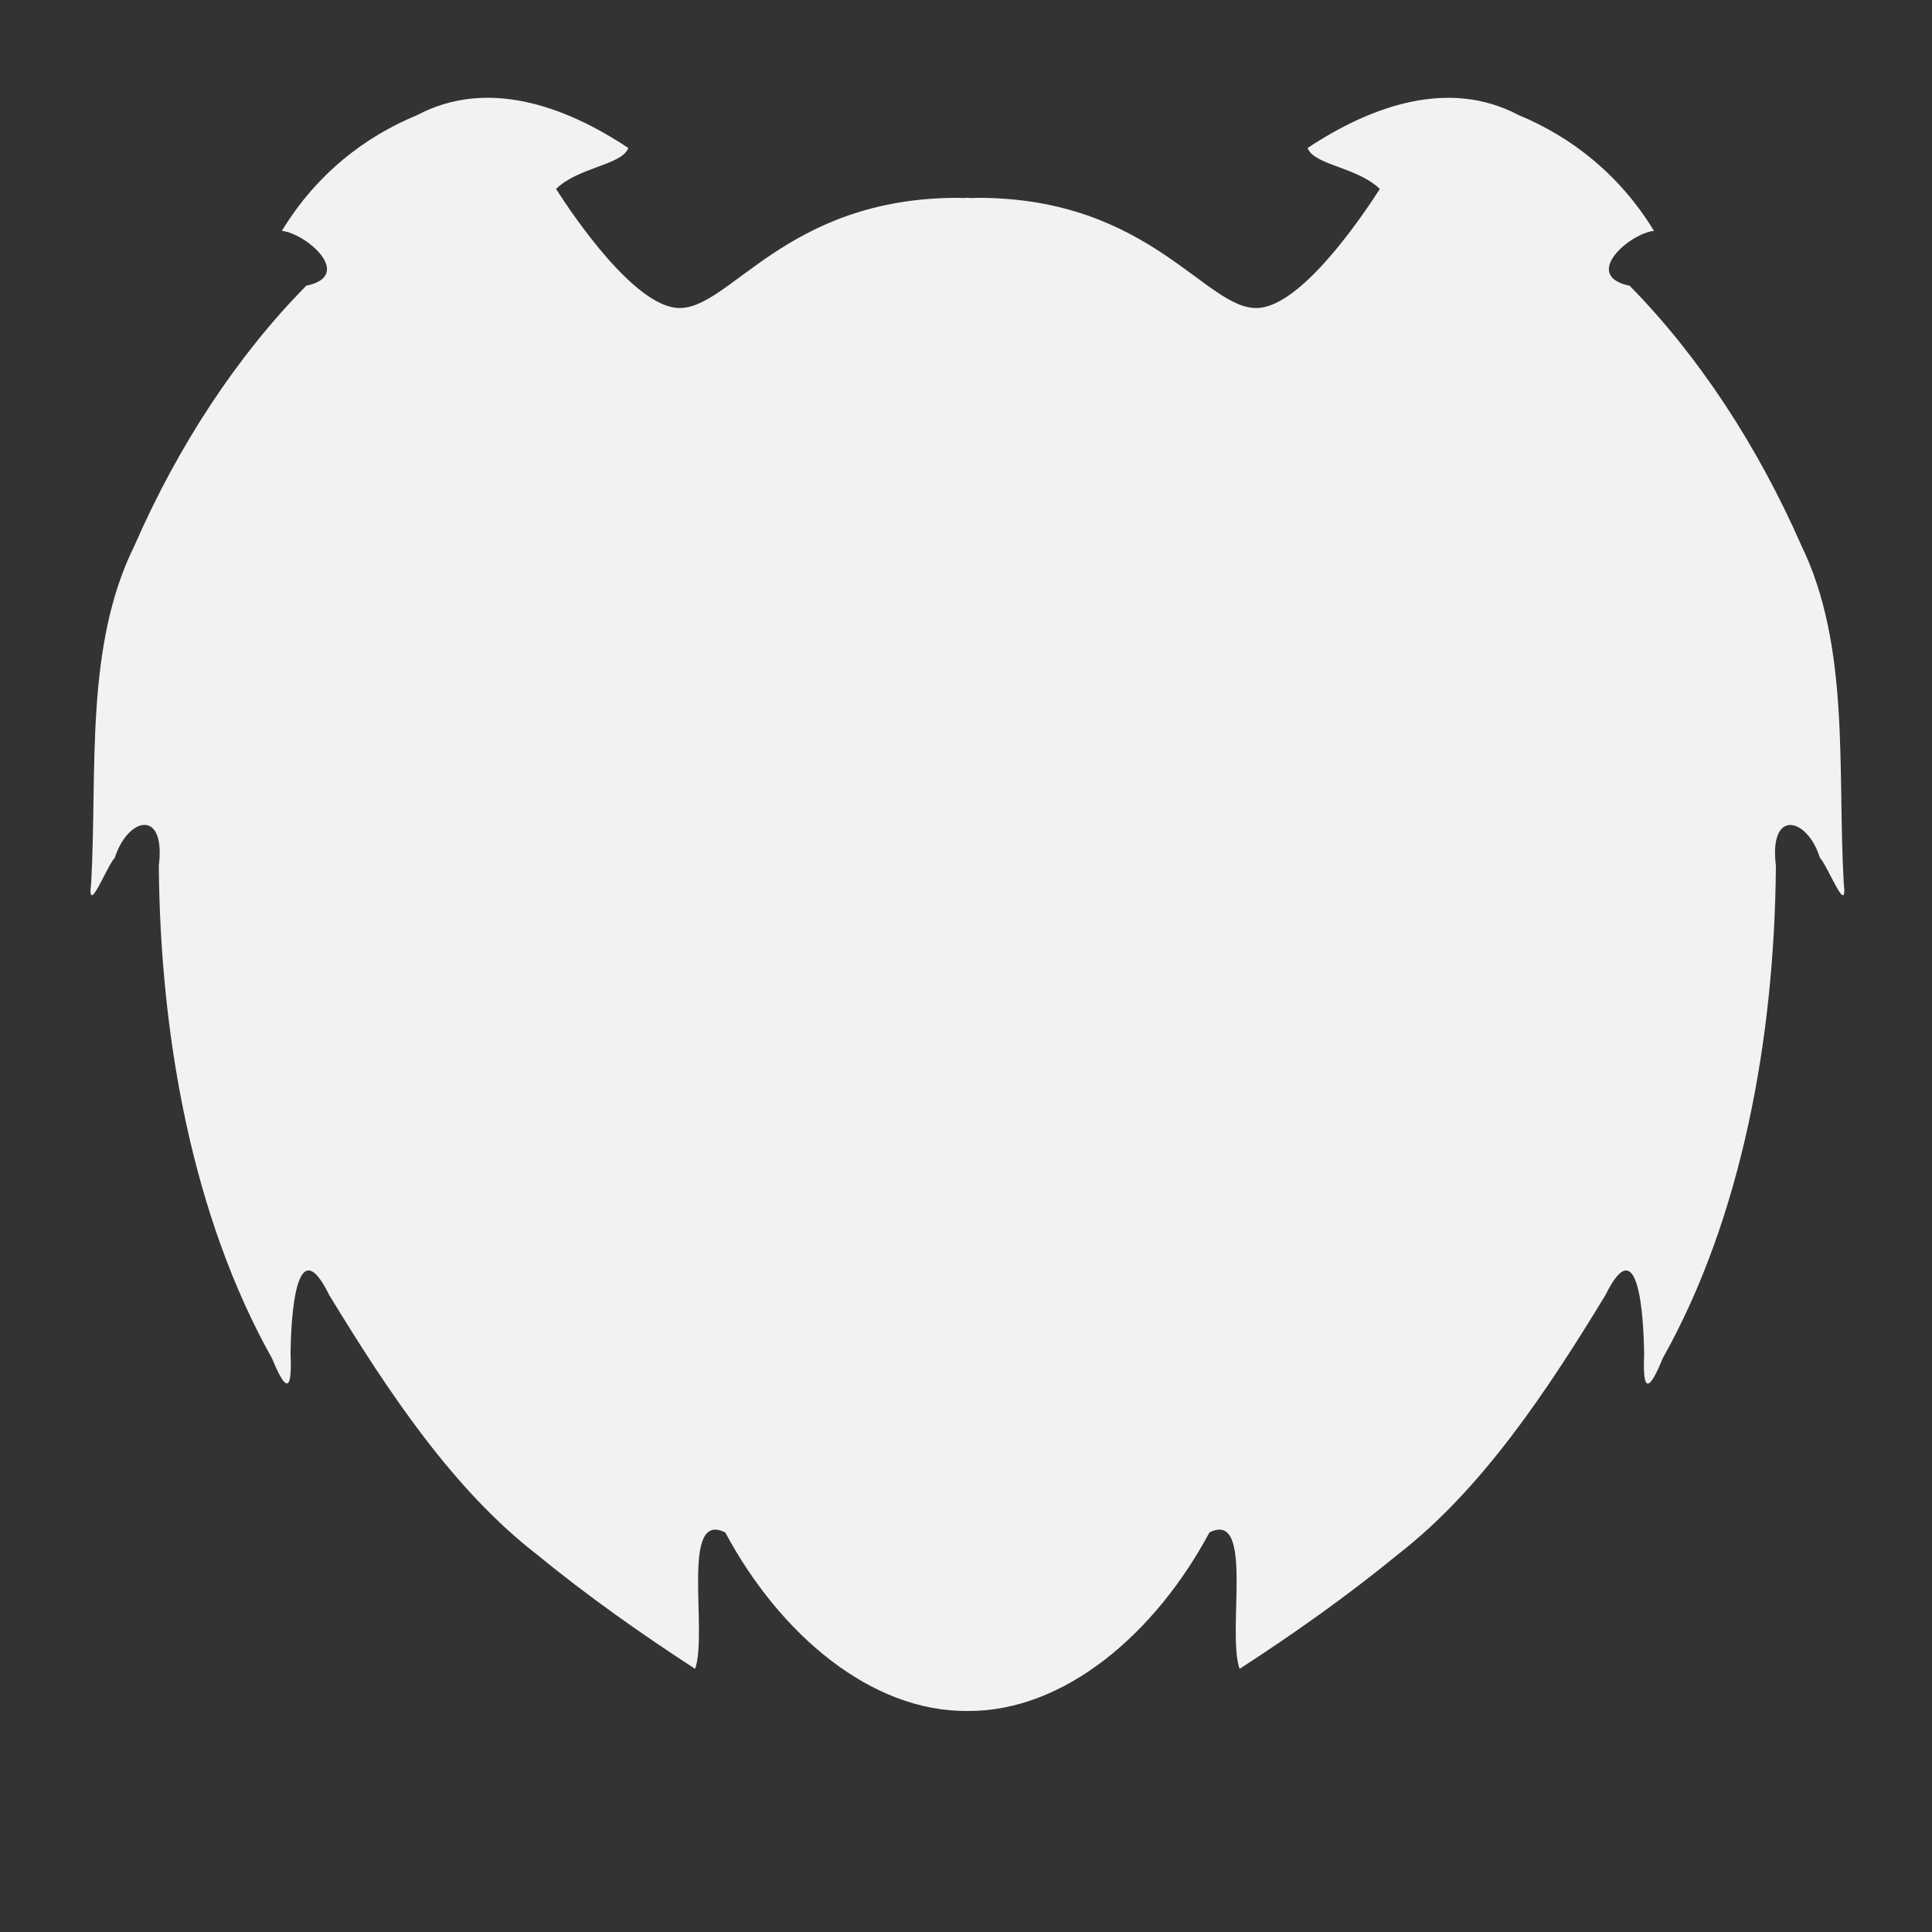
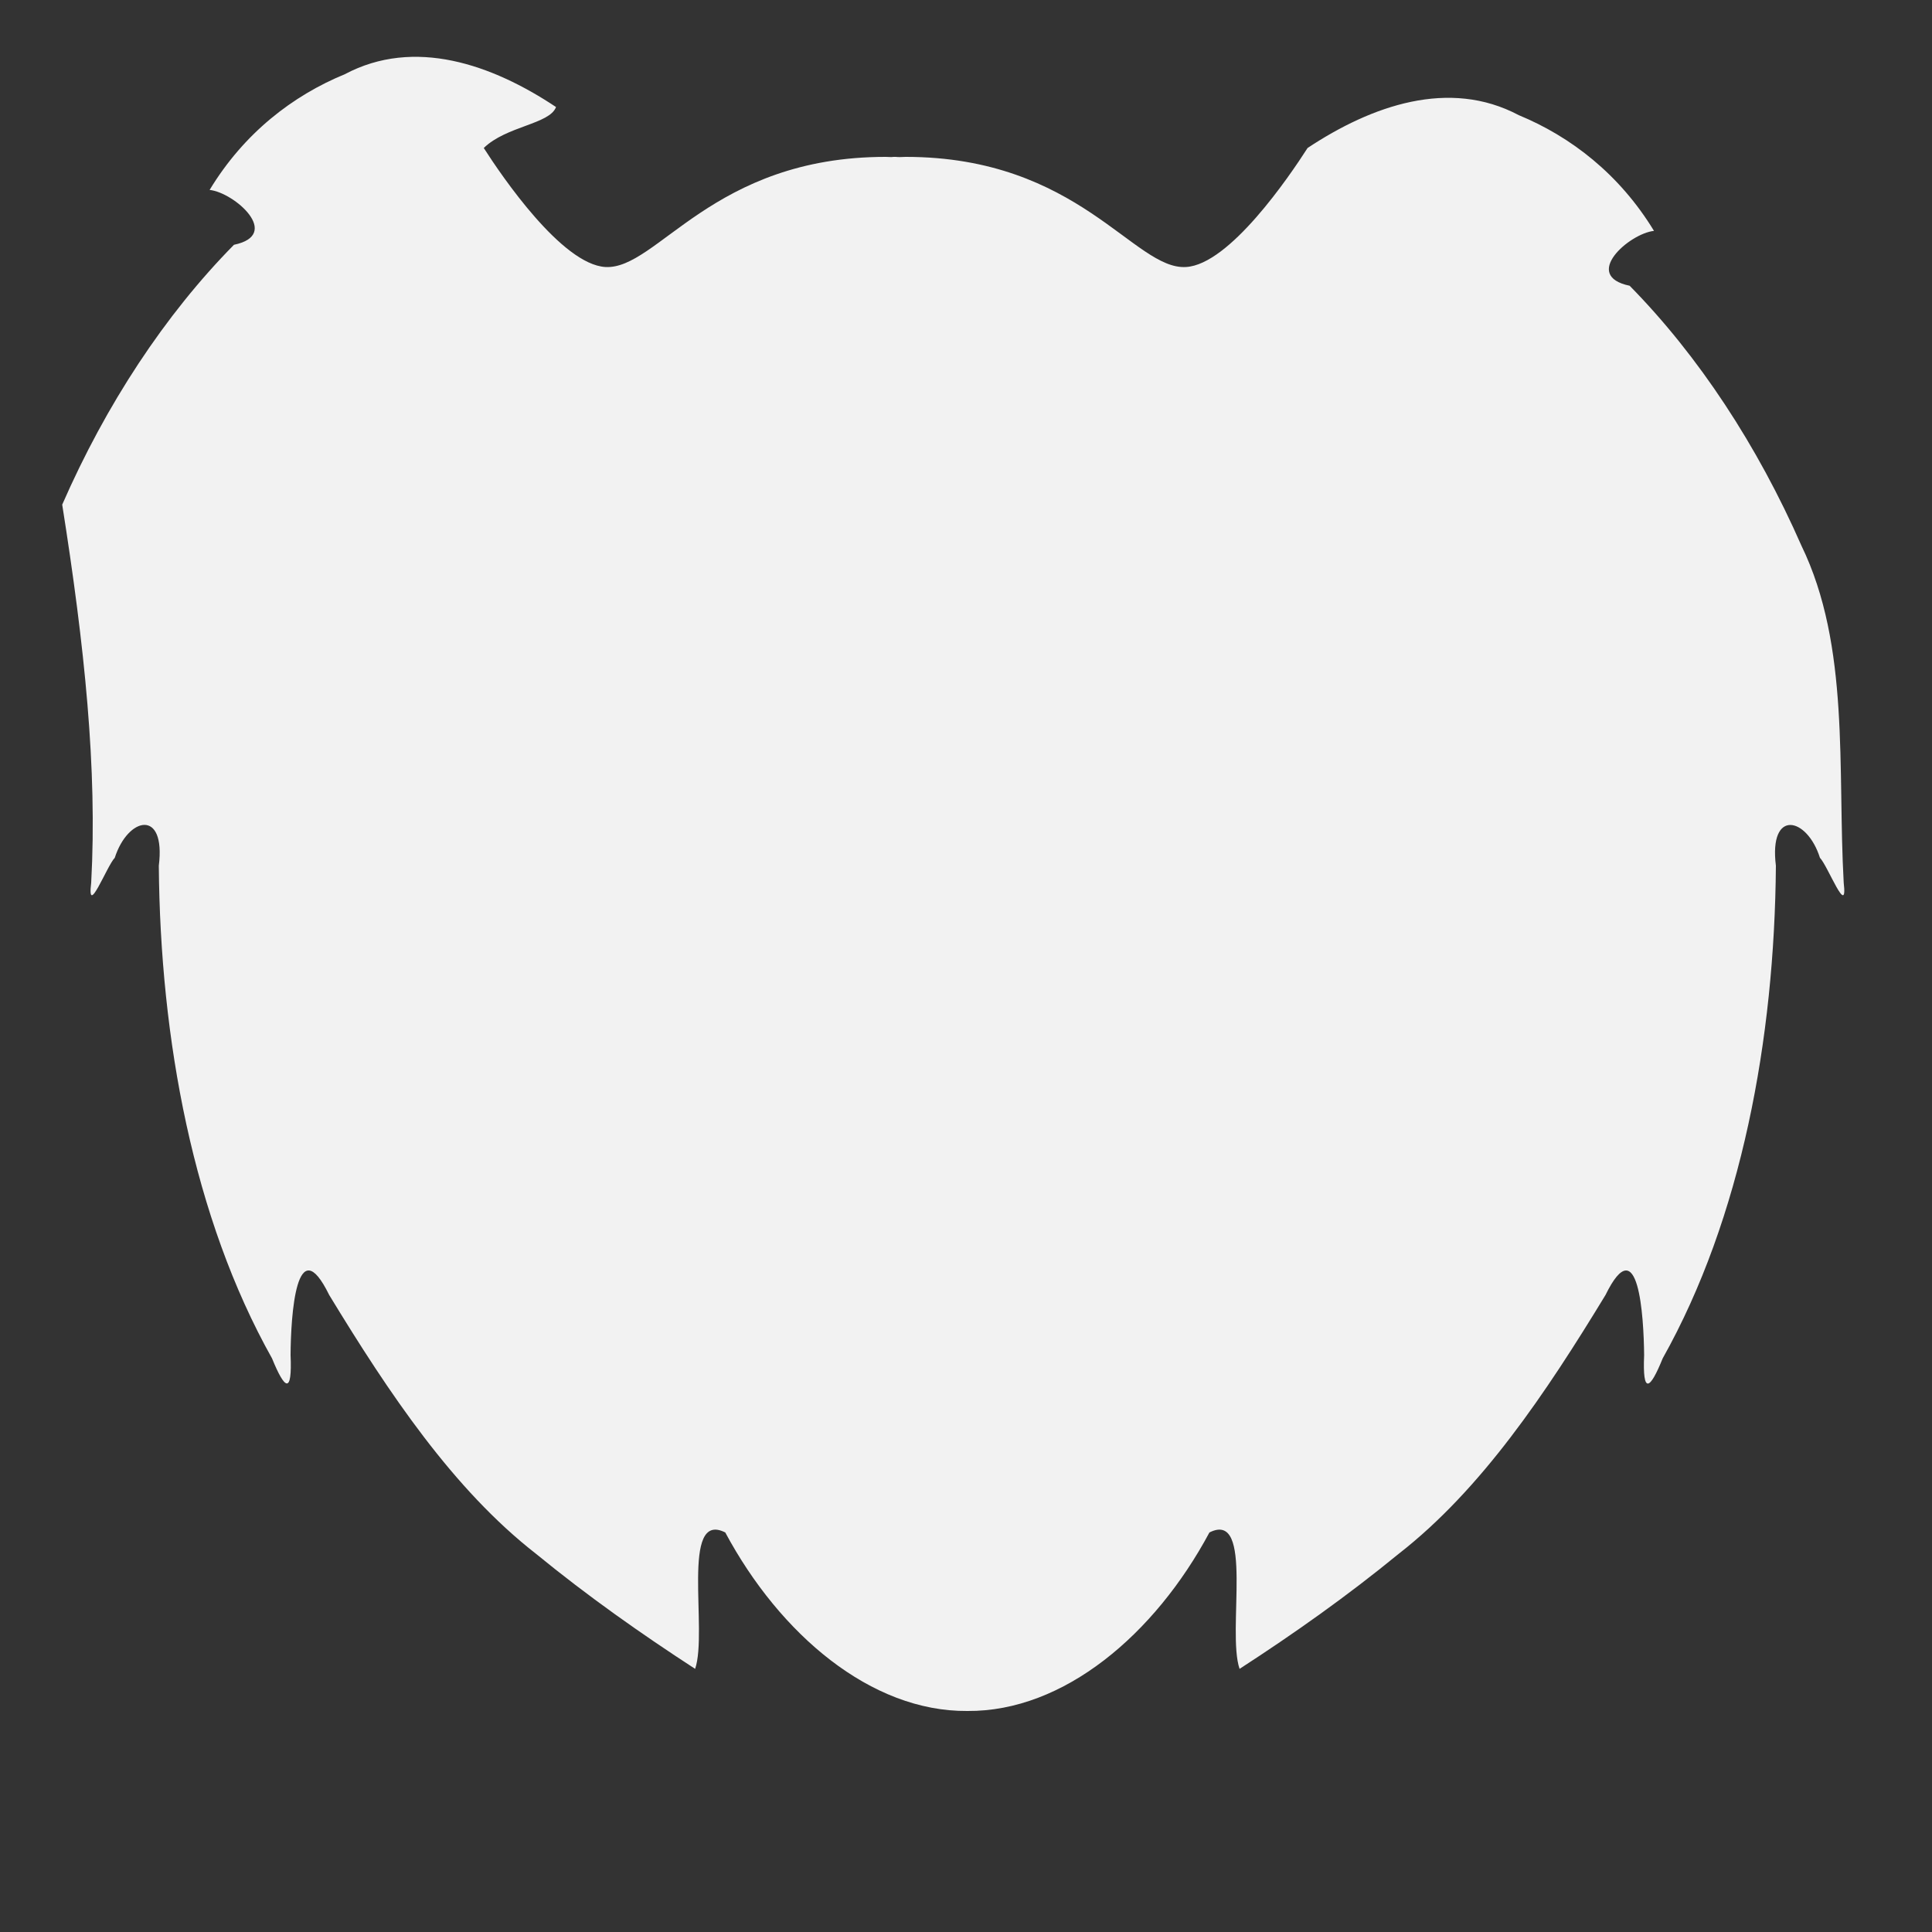
<svg xmlns="http://www.w3.org/2000/svg" version="1.1" id="Layer_1" x="0px" y="0px" width="1000px" height="1000px" viewBox="0 0 1000 1000" style="enable-background:new 0 0 1000 1000;" xml:space="preserve">
  <rect x="0" y="0" width="1000" height="1000" fill="#333333" stroke="none" />
  <style type="text/css">
	.st0{fill:#F2F2F2;}
</style>
-   <path class="st0" d="M954.3,456.9c-3.3-58.9,3.4-122.4-21.9-174.5c-22.7-51.7-53.2-98.2-88.9-134.5c-25-5.2-0.3-27,12.6-28.4  c-17.9-29.4-43.1-48.8-70-59.9c-36-19.1-76.1-5-109.3,17c3.3,8.9,25.6,9.8,37.4,21.2c-9.5,14.8-40.4,60.3-62.9,61.6  c-26.9,1.7-55.4-57-145.1-57c-1,0-1.9,0.1-2.9,0.1c-0.8,0-1.6,0-2.3-0.1c-0.8,0-1.6,0-2.3,0.1c-1,0-1.9-0.1-2.9-0.1  c-89.8,0-118.2,58.6-145.1,57c-22.5-1.4-53.5-46.9-62.9-61.6c11.7-11.4,34.1-12.3,37.4-21.2c-33.2-22.1-73.3-36.1-109.3-17  c-27,11.1-52.2,30.5-70,59.9c12.9,1.4,37.6,23.2,12.6,28.4c-35.8,36.3-66.3,82.8-88.9,134.5C43.8,334.5,50.4,398,47.2,456.9  c-2.3,18.7,8.1-8.7,12.2-12.9c6.8-21.2,26.5-25.6,22.8,4.1c0.7,89.7,17.8,182.3,58.6,255c6.6,16.2,10.5,18.9,9.6-1.7  c0.1-20.1,2.9-66,20-31.1c30.9,50.8,64.2,100.6,107.1,134c26.6,21.8,54.3,41.3,82.3,59.5c6.7-19.6-7.8-82.4,15.6-70.6  c28.3,52.8,75.4,92.8,125.3,92.4c49.9,0.4,97-39.6,125.3-92.4c23.4-11.8,8.9,51,15.6,70.6c28.1-18.2,55.7-37.7,82.3-59.5  c42.9-33.4,76.2-83.2,107.1-134c17.1-34.9,19.8,11.1,20,31.1c-0.9,20.7,3,18,9.6,1.7c40.8-72.7,57.9-165.3,58.6-255  c-3.7-29.6,16.1-25.3,22.8-4.1C946.1,448.2,956.5,475.6,954.3,456.9z" />
+   <path class="st0" d="M954.3,456.9c-3.3-58.9,3.4-122.4-21.9-174.5c-22.7-51.7-53.2-98.2-88.9-134.5c-25-5.2-0.3-27,12.6-28.4  c-17.9-29.4-43.1-48.8-70-59.9c-36-19.1-76.1-5-109.3,17c-9.5,14.8-40.4,60.3-62.9,61.6  c-26.9,1.7-55.4-57-145.1-57c-1,0-1.9,0.1-2.9,0.1c-0.8,0-1.6,0-2.3-0.1c-0.8,0-1.6,0-2.3,0.1c-1,0-1.9-0.1-2.9-0.1  c-89.8,0-118.2,58.6-145.1,57c-22.5-1.4-53.5-46.9-62.9-61.6c11.7-11.4,34.1-12.3,37.4-21.2c-33.2-22.1-73.3-36.1-109.3-17  c-27,11.1-52.2,30.5-70,59.9c12.9,1.4,37.6,23.2,12.6,28.4c-35.8,36.3-66.3,82.8-88.9,134.5C43.8,334.5,50.4,398,47.2,456.9  c-2.3,18.7,8.1-8.7,12.2-12.9c6.8-21.2,26.5-25.6,22.8,4.1c0.7,89.7,17.8,182.3,58.6,255c6.6,16.2,10.5,18.9,9.6-1.7  c0.1-20.1,2.9-66,20-31.1c30.9,50.8,64.2,100.6,107.1,134c26.6,21.8,54.3,41.3,82.3,59.5c6.7-19.6-7.8-82.4,15.6-70.6  c28.3,52.8,75.4,92.8,125.3,92.4c49.9,0.4,97-39.6,125.3-92.4c23.4-11.8,8.9,51,15.6,70.6c28.1-18.2,55.7-37.7,82.3-59.5  c42.9-33.4,76.2-83.2,107.1-134c17.1-34.9,19.8,11.1,20,31.1c-0.9,20.7,3,18,9.6,1.7c40.8-72.7,57.9-165.3,58.6-255  c-3.7-29.6,16.1-25.3,22.8-4.1C946.1,448.2,956.5,475.6,954.3,456.9z" />
</svg>